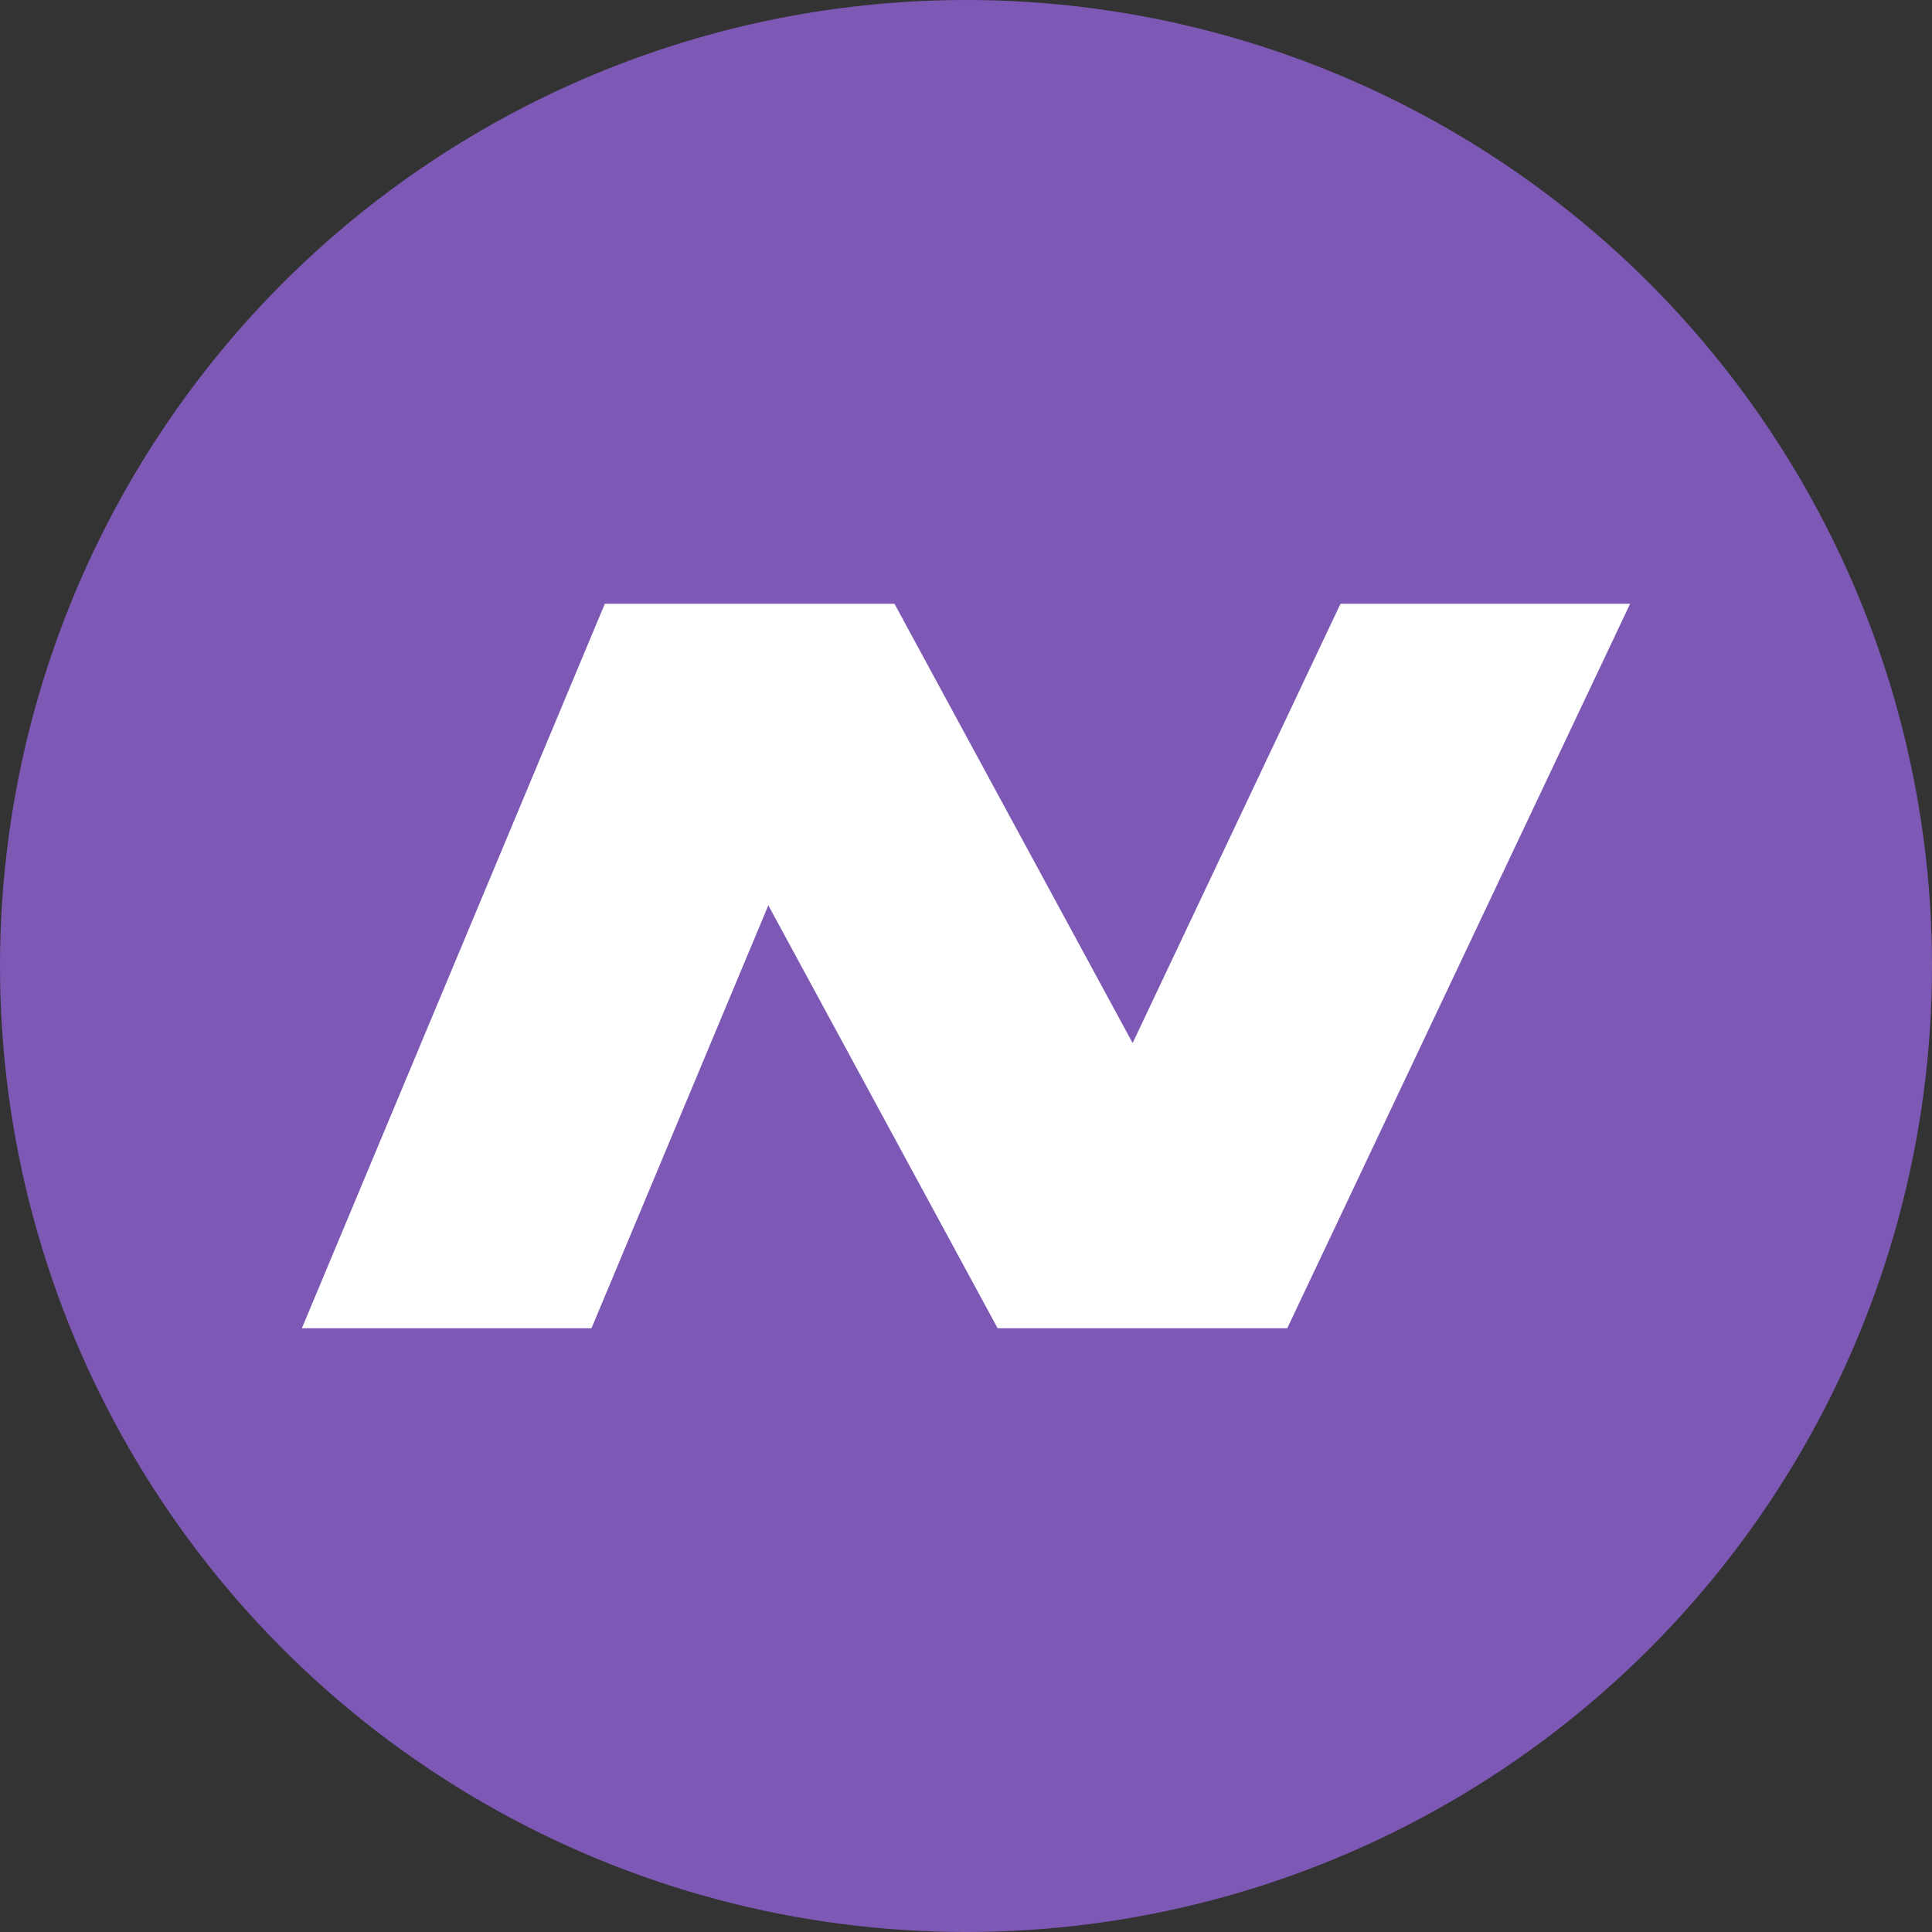
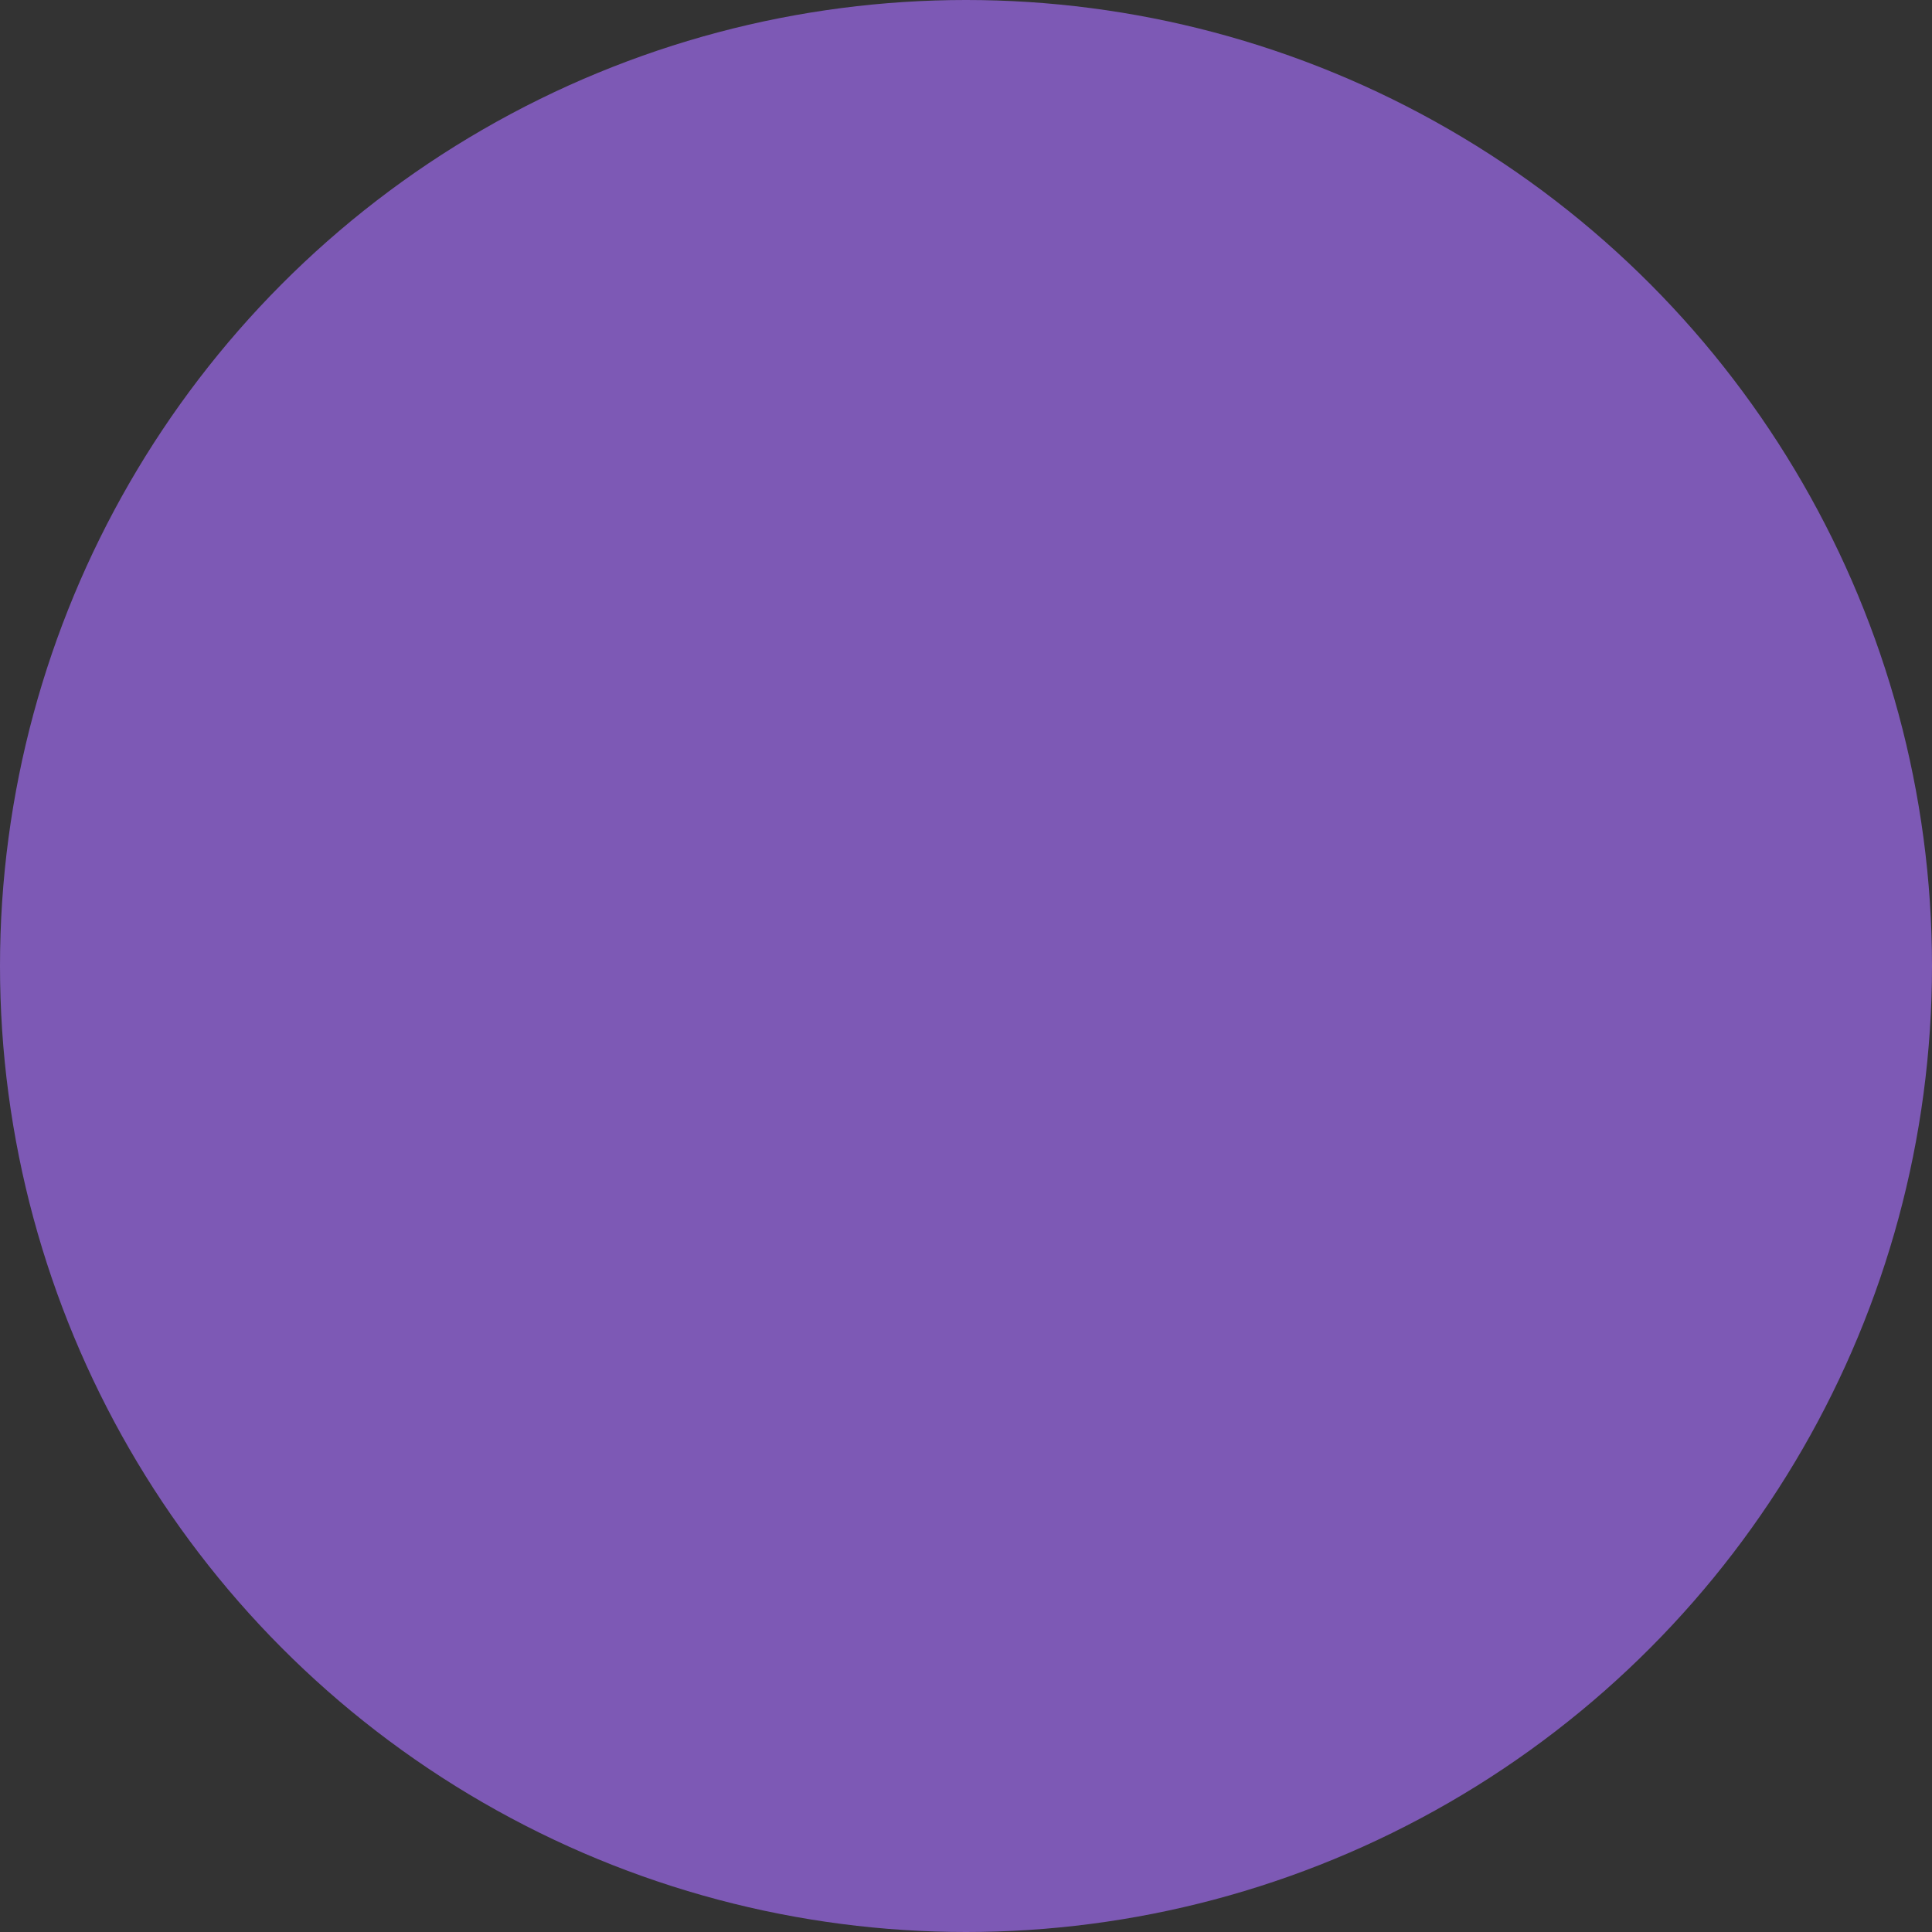
<svg xmlns="http://www.w3.org/2000/svg" width="32" height="32" viewBox="0 0 32 32">
  <rect x="0" y="0" width="32" height="32" fill="#333333" stroke="none" />
  <g fill="none" fill-rule="evenodd">
    <circle cx="16" cy="16" r="16" fill="#7D59B5" />
-     <path fill="#FFF" d="M21.321,22 L16.524,22 L12.726,14.995 L9.797,22 L5,22 L10.018,10 L14.815,10 L18.76,17.276 L22.203,10 L27,10 L21.321,22 Z" />
  </g>
</svg>